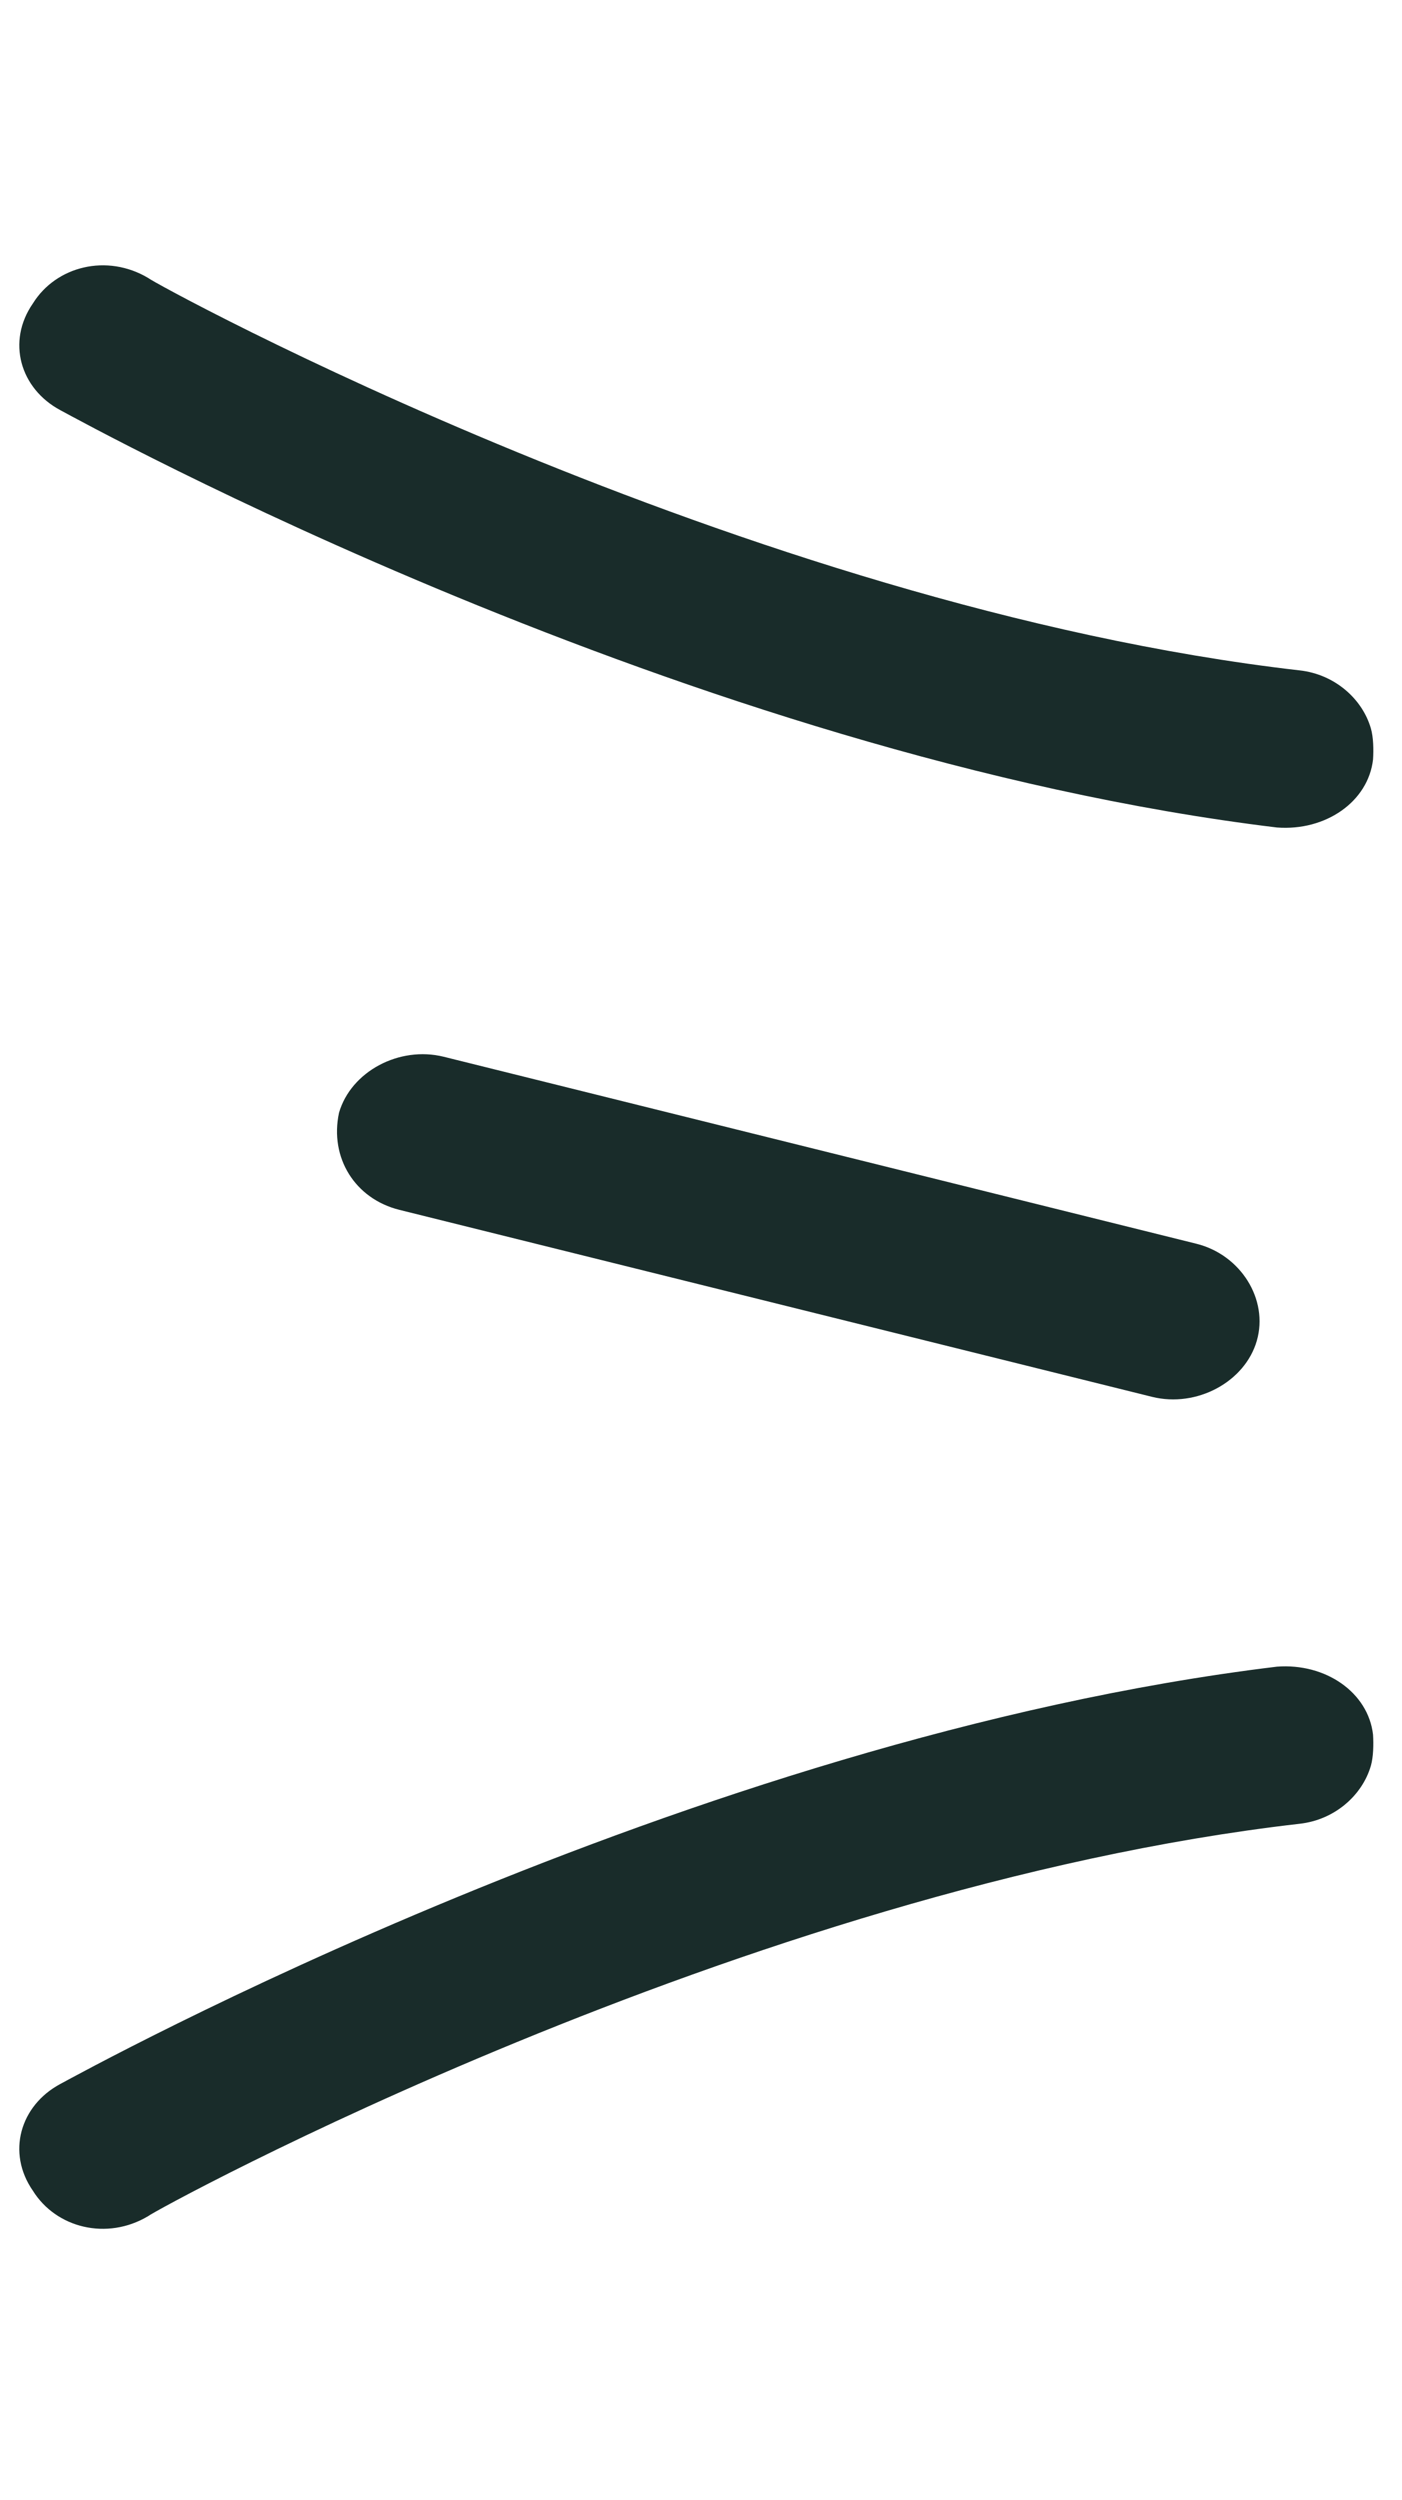
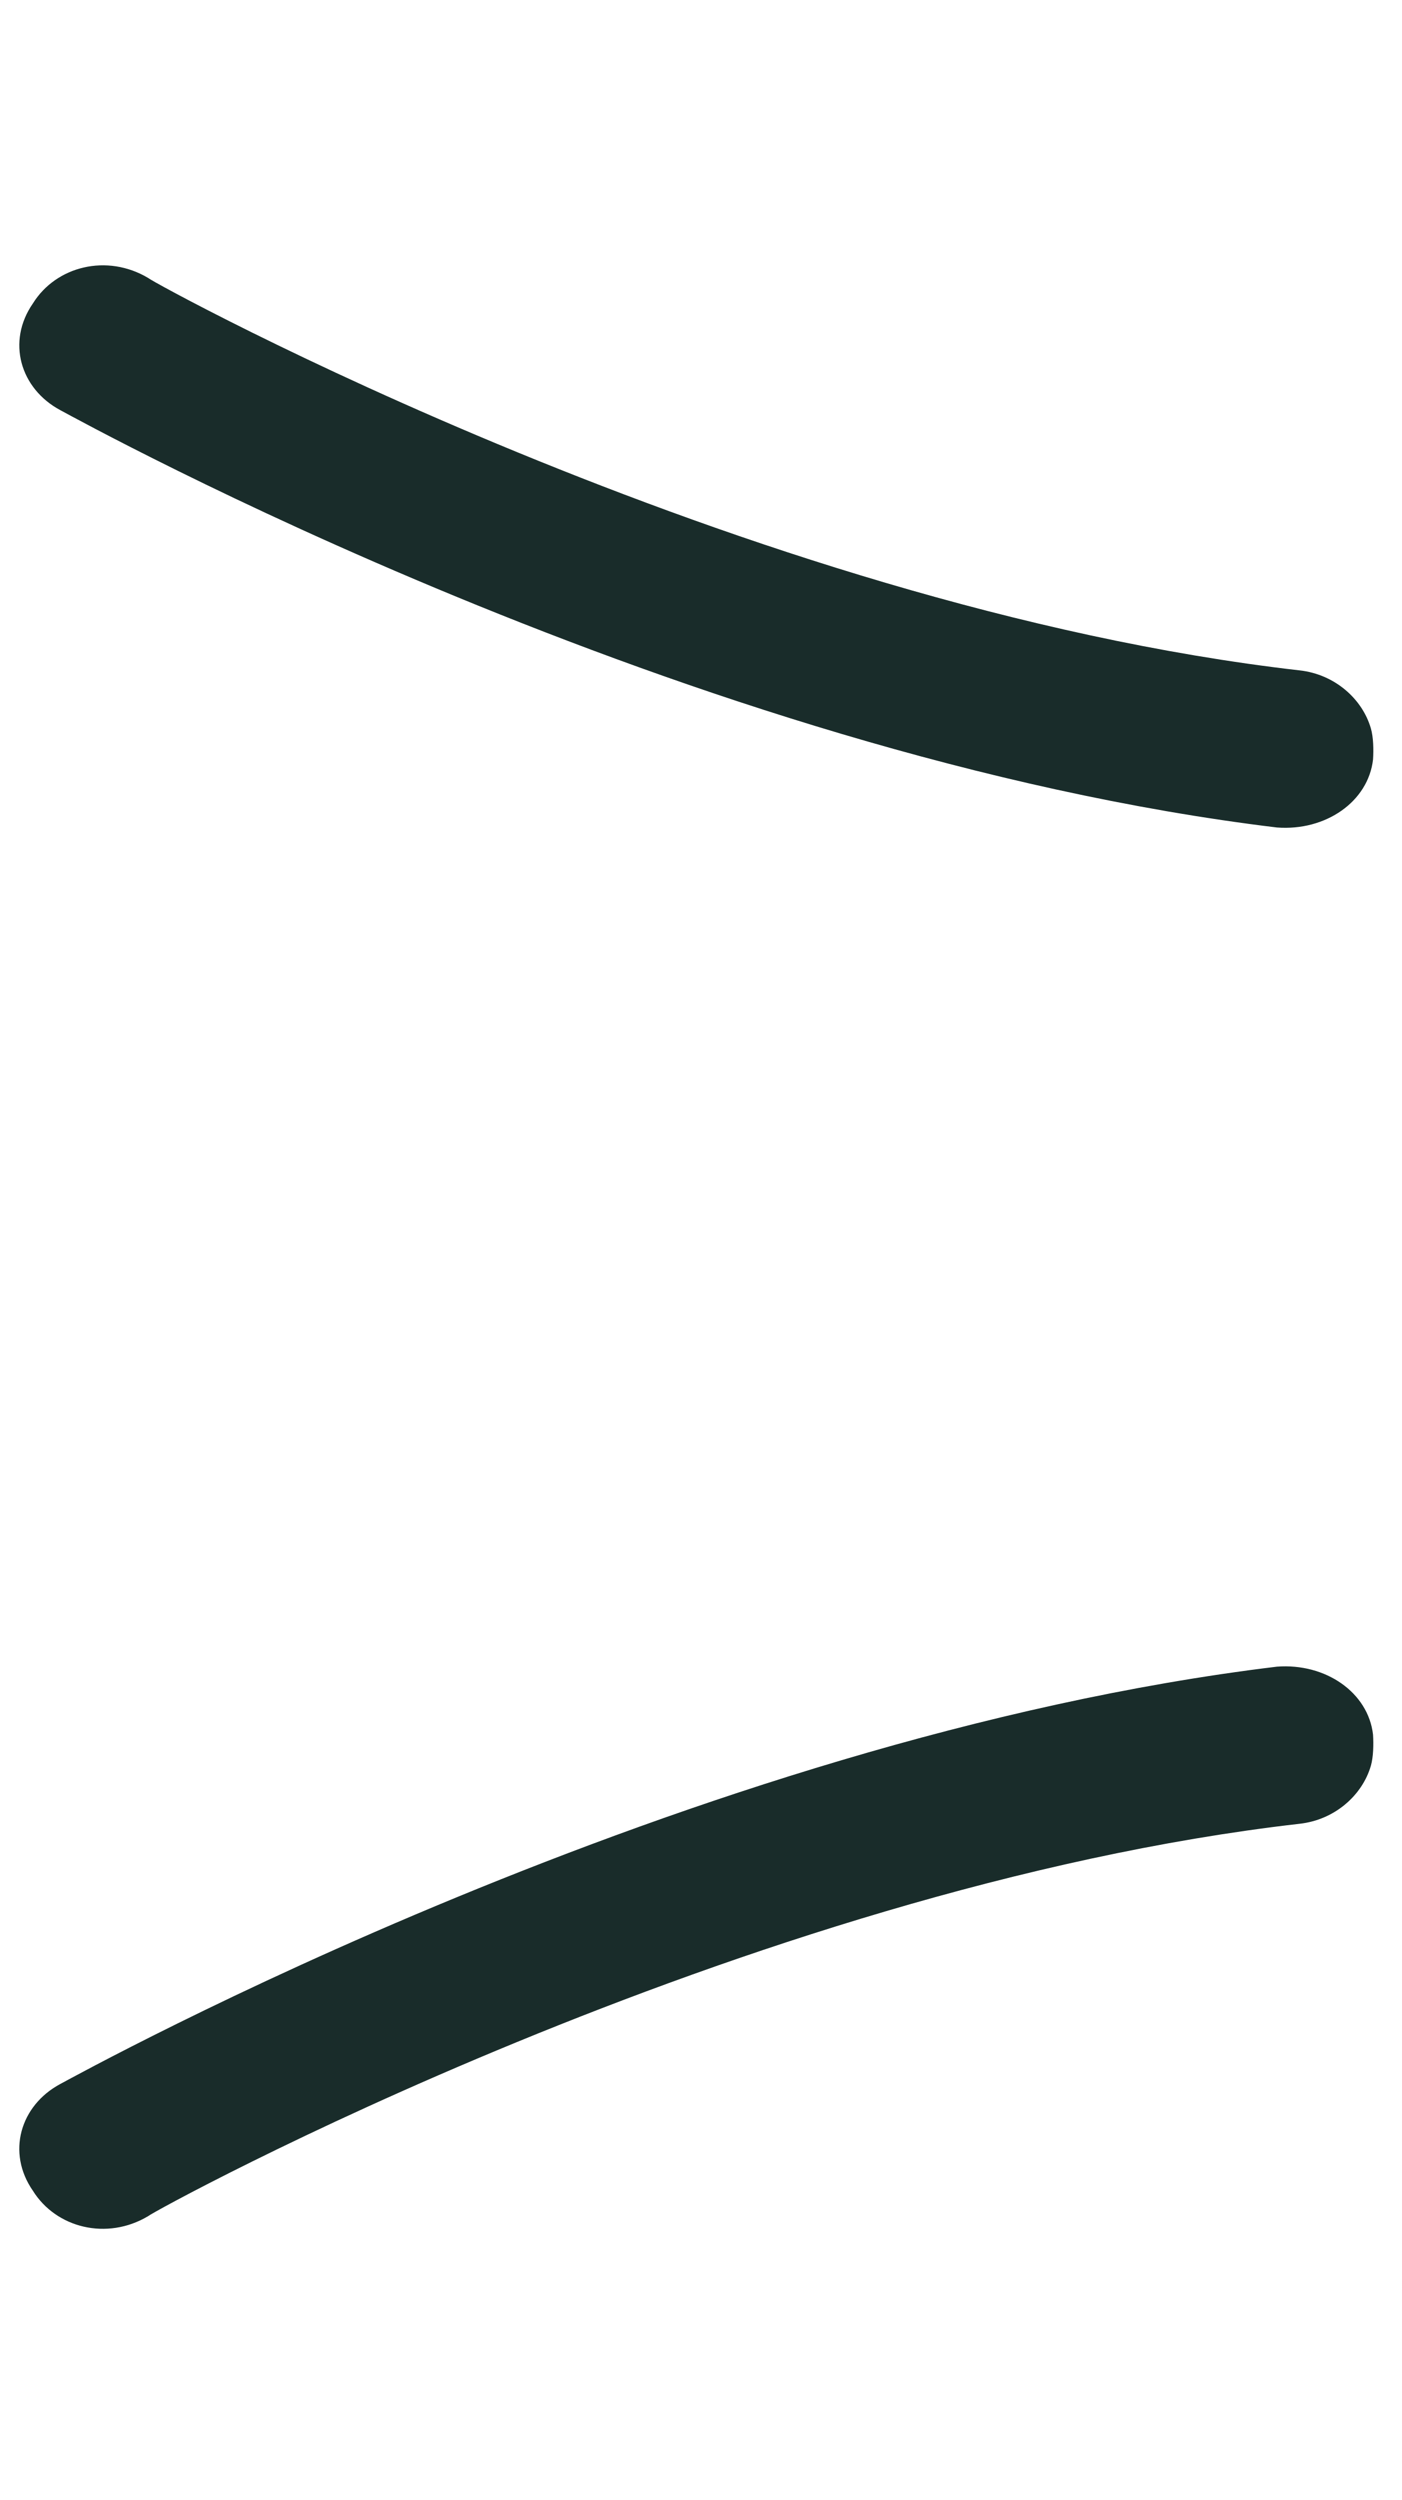
<svg xmlns="http://www.w3.org/2000/svg" width="46" height="82" viewBox="0 0 46 82" fill="none">
  <path d="M1.98 68.361C0.659 69.068 0.212 70.614 1.079 71.864C1.842 73.089 3.509 73.503 4.858 72.699C5.018 72.532 24.391 61.919 42.642 59.826C43.795 59.698 44.7 58.888 44.979 57.922C45.062 57.632 45.07 57.22 45.05 56.904C44.892 55.519 43.496 54.551 41.898 54.672C22.57 57.014 2.773 67.937 1.98 68.361Z" fill="#192C2A" />
  <path d="M1.981 13.456C0.659 12.749 0.213 11.203 1.08 9.953C1.842 8.728 3.51 8.314 4.859 9.117C5.019 9.285 24.392 19.898 42.642 21.991C43.796 22.119 44.7 22.929 44.979 23.895C45.063 24.185 45.071 24.597 45.05 24.913C44.892 26.298 43.496 27.266 41.898 27.145C22.571 24.802 2.773 13.88 1.981 13.456Z" fill="#192C2A" />
-   <path d="M13.106 39.688L37.801 45.822C39.26 46.184 40.845 45.336 41.236 43.983C41.627 42.631 40.712 41.161 39.253 40.799L14.558 34.665C13.099 34.303 11.514 35.151 11.123 36.503C10.808 37.978 11.647 39.325 13.106 39.688Z" fill="#192C2A" />
</svg>